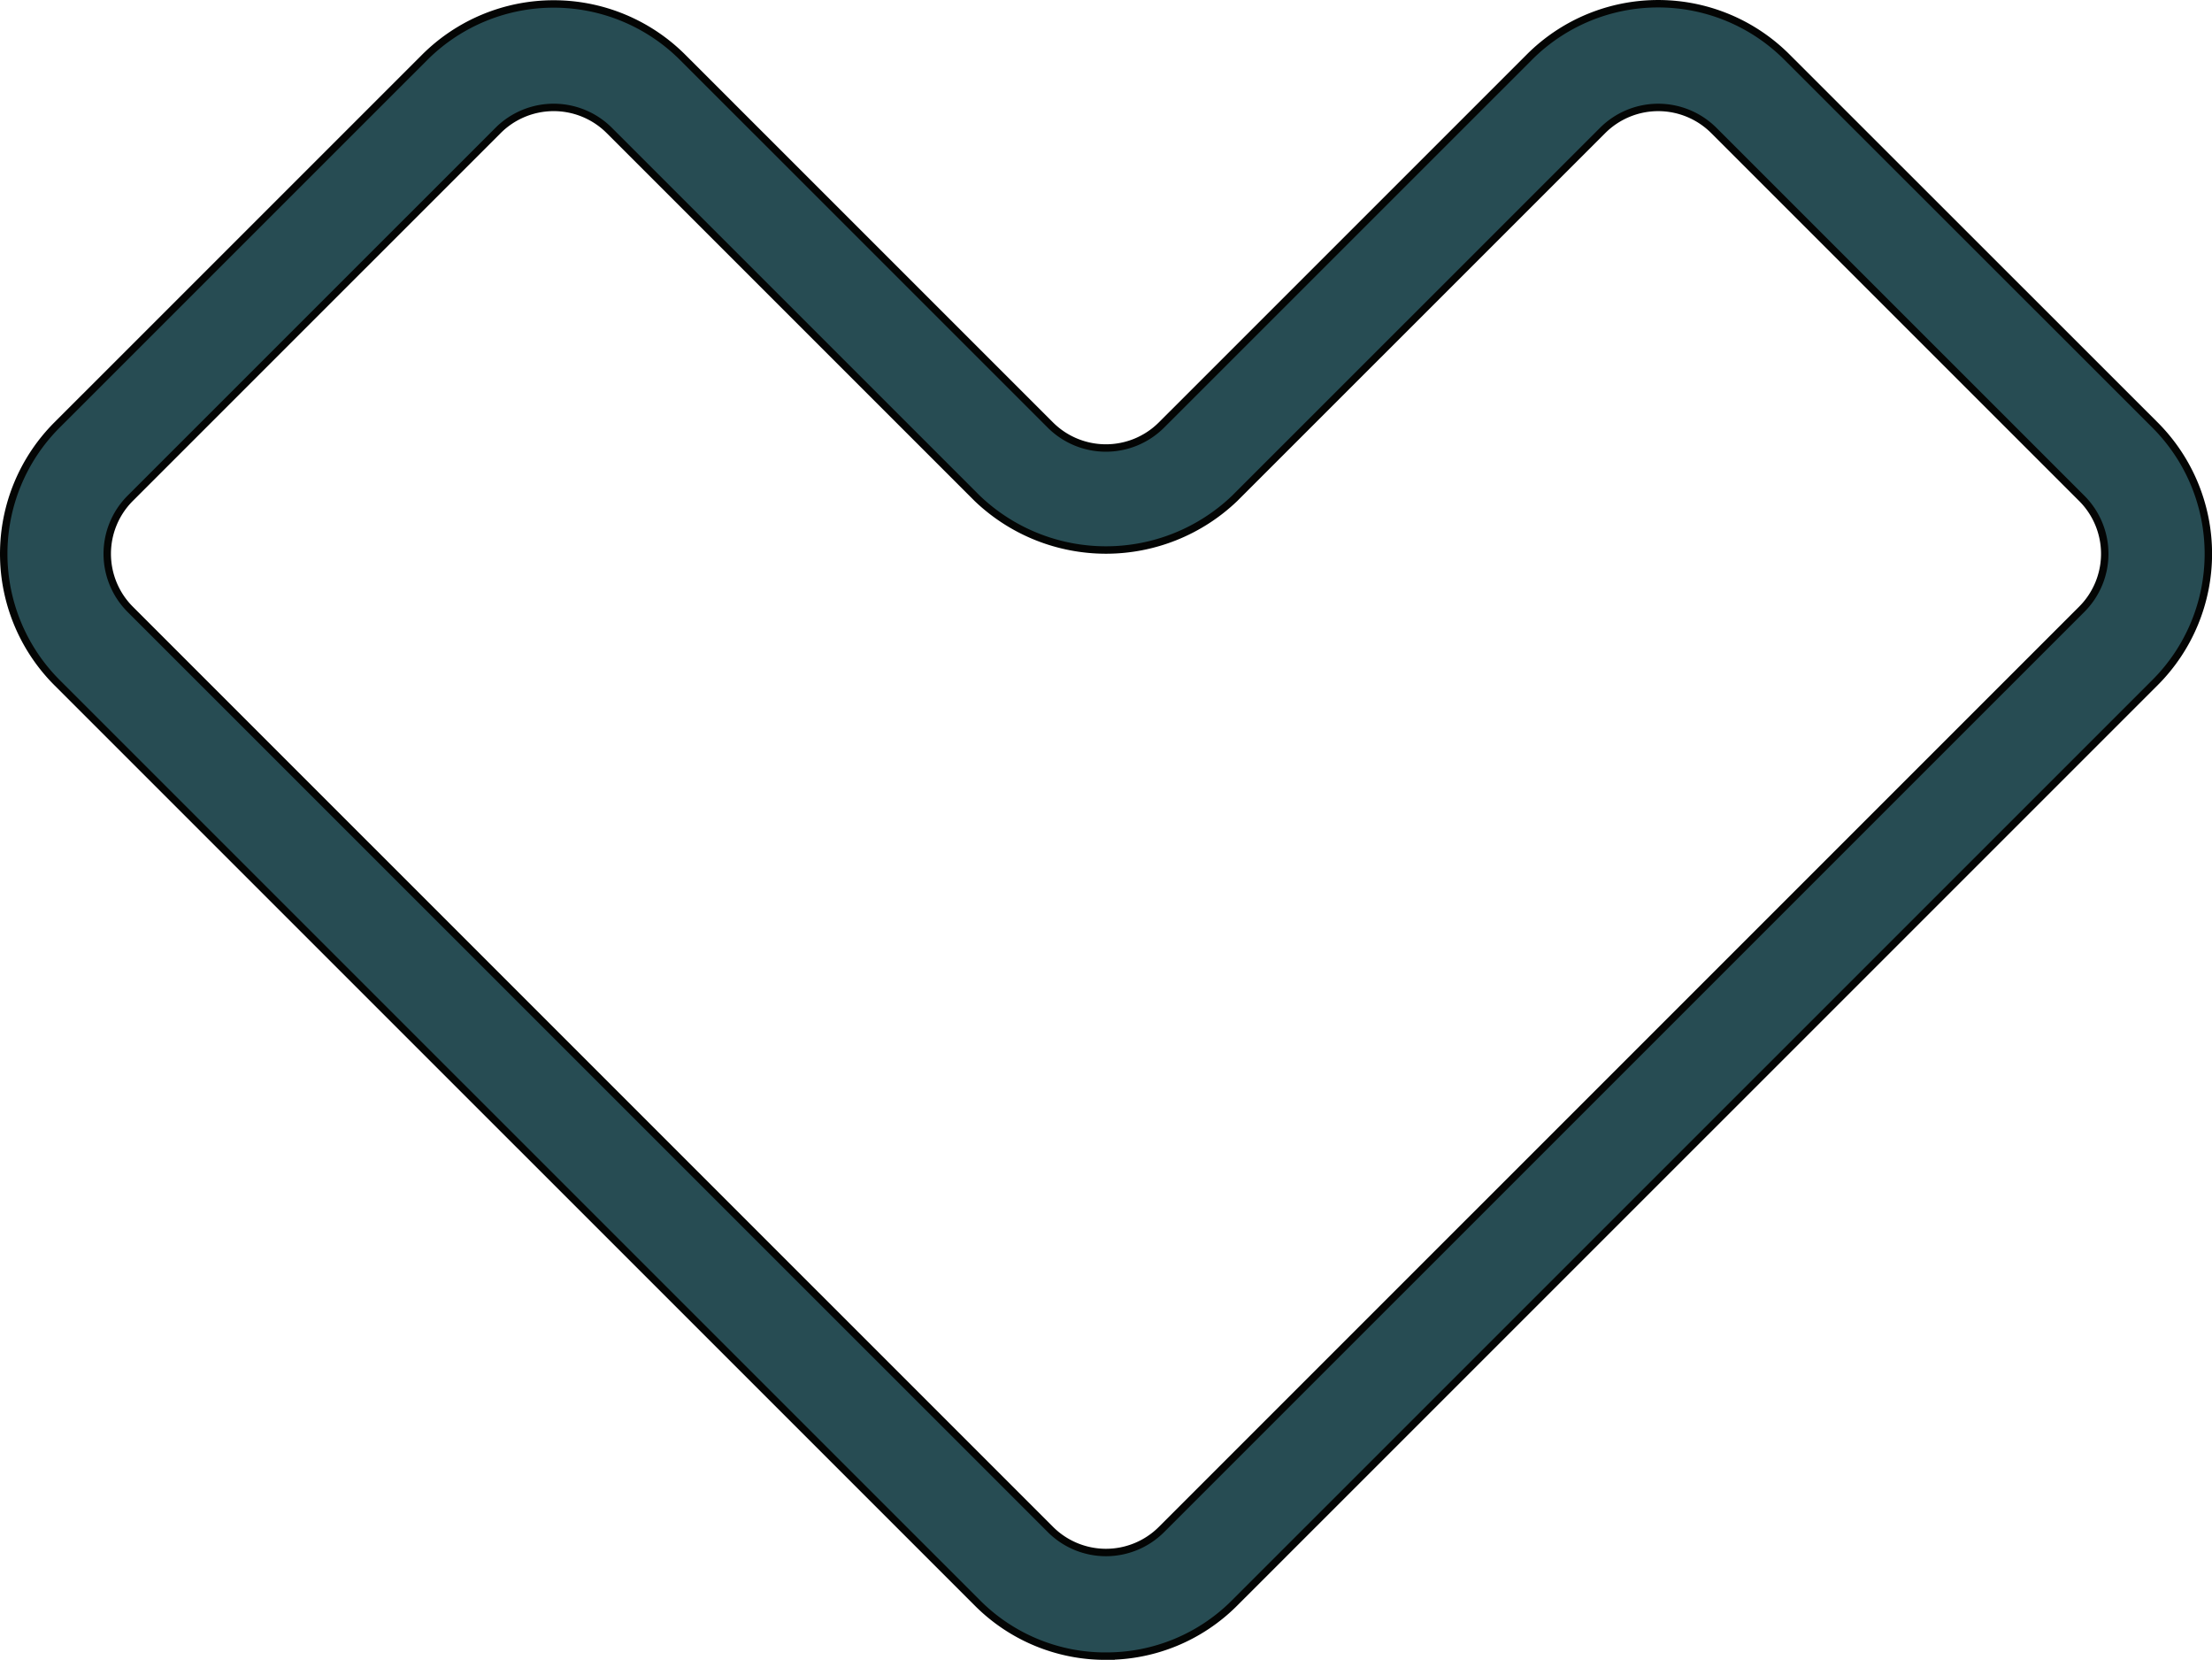
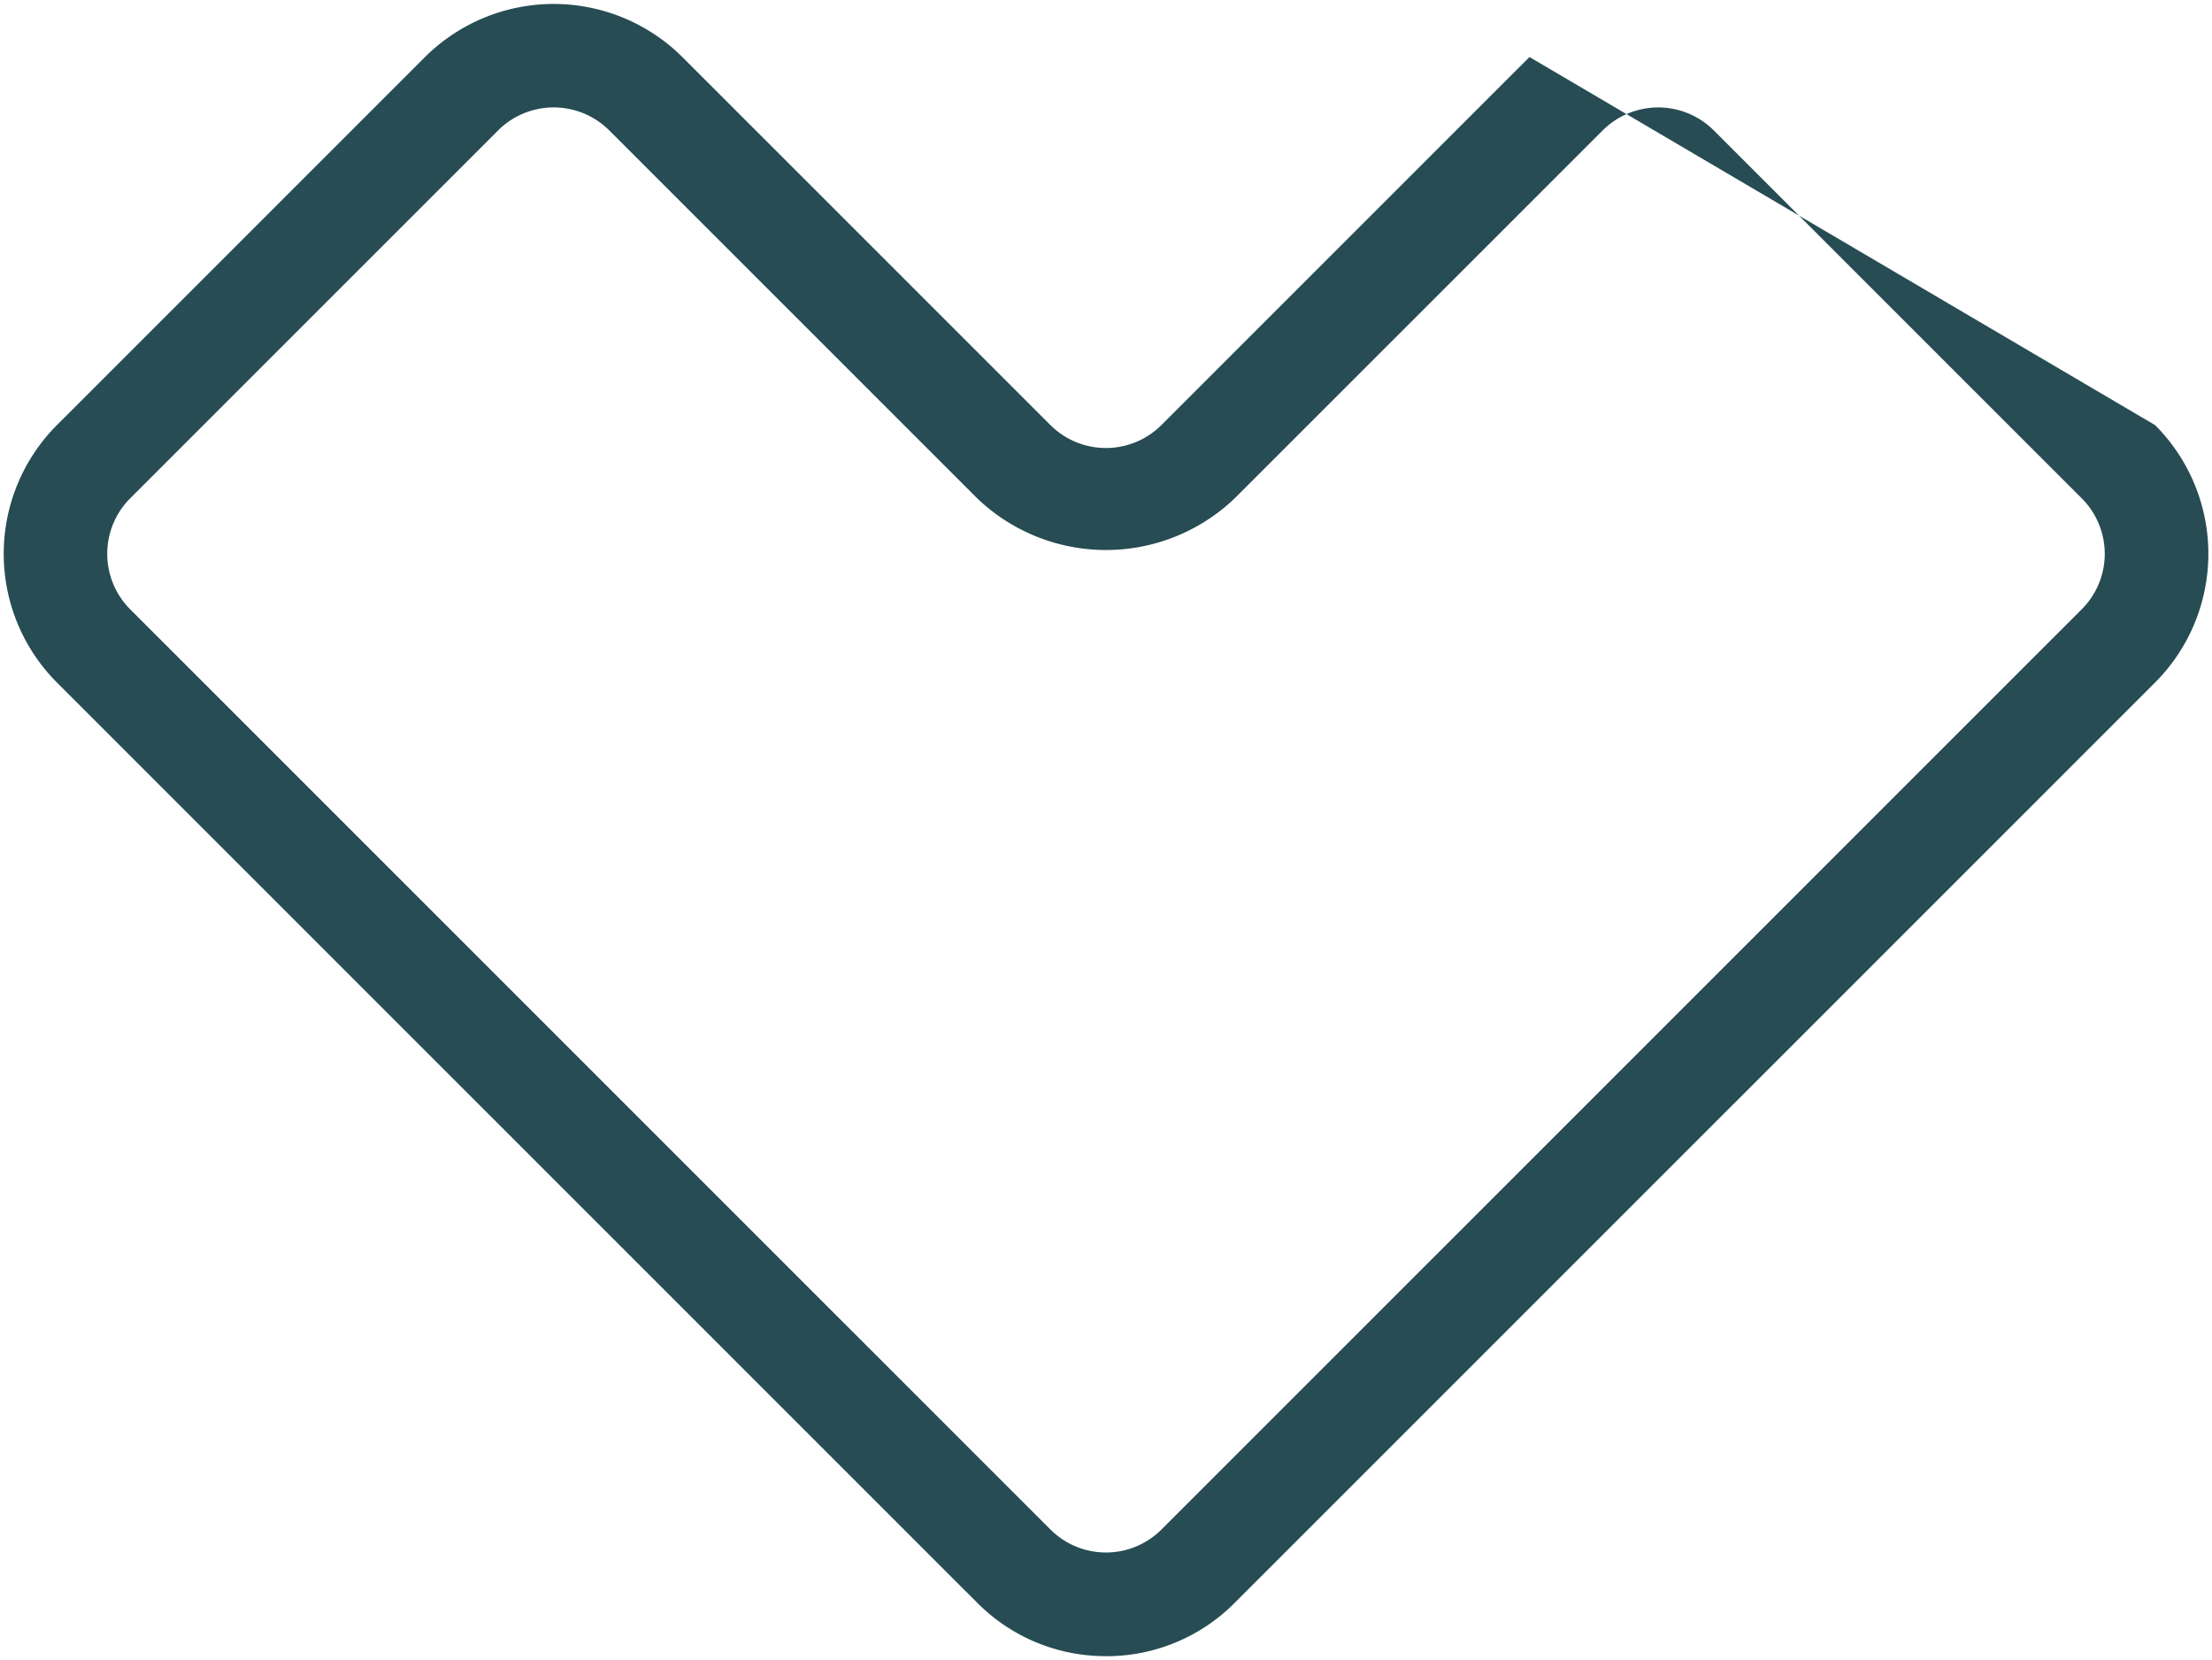
<svg xmlns="http://www.w3.org/2000/svg" width="74.445" height="55.858" viewBox="0 0 74.445 55.858">
  <g id="Group_241" data-name="Group 241" transform="translate(-335.614 -0.937)">
-     <path id="Path_651" data-name="Path 651" d="M283.648,17.53a2.644,2.644,0,0,0,0,3.73l30.977,30.973a2.643,2.643,0,0,0,3.731,0L349.332,21.26a2.638,2.638,0,0,0,0-3.73L336.942,5.142a2.647,2.647,0,0,0-3.73,0L320.821,17.53a6.267,6.267,0,0,1-8.662,0L299.769,5.142a2.647,2.647,0,0,0-3.731,0Zm32.842,38.962a6.082,6.082,0,0,1-4.33-1.794L281.183,23.725a6.135,6.135,0,0,1,0-8.66l12.39-12.388a6.142,6.142,0,0,1,8.66,0l12.39,12.388a2.646,2.646,0,0,0,3.731,0l12.39-12.388a6.126,6.126,0,0,1,8.662,0L351.8,15.065a6.129,6.129,0,0,1,0,8.66L320.821,54.7a6.083,6.083,0,0,1-4.332,1.794" transform="translate(56.345 0.179)" fill="#274c53" />
-     <path id="Path_652" data-name="Path 652" d="M283.648,17.53a2.644,2.644,0,0,0,0,3.73l30.977,30.973a2.643,2.643,0,0,0,3.731,0L349.332,21.26a2.638,2.638,0,0,0,0-3.73L336.942,5.142a2.647,2.647,0,0,0-3.73,0L320.821,17.53a6.267,6.267,0,0,1-8.662,0L299.769,5.142a2.647,2.647,0,0,0-3.731,0Zm32.842,38.962a6.082,6.082,0,0,1-4.33-1.794L281.183,23.725a6.135,6.135,0,0,1,0-8.66l12.39-12.388a6.142,6.142,0,0,1,8.66,0l12.39,12.388a2.646,2.646,0,0,0,3.731,0l12.39-12.388a6.126,6.126,0,0,1,8.662,0L351.8,15.065a6.129,6.129,0,0,1,0,8.66L320.821,54.7A6.083,6.083,0,0,1,316.489,56.491Z" transform="translate(56.345 0.179)" fill="#274c53" stroke="#040504" stroke-width="0.25" />
+     <path id="Path_651" data-name="Path 651" d="M283.648,17.53a2.644,2.644,0,0,0,0,3.73l30.977,30.973a2.643,2.643,0,0,0,3.731,0L349.332,21.26a2.638,2.638,0,0,0,0-3.73L336.942,5.142a2.647,2.647,0,0,0-3.73,0L320.821,17.53a6.267,6.267,0,0,1-8.662,0L299.769,5.142a2.647,2.647,0,0,0-3.731,0Zm32.842,38.962a6.082,6.082,0,0,1-4.33-1.794L281.183,23.725a6.135,6.135,0,0,1,0-8.66l12.39-12.388a6.142,6.142,0,0,1,8.66,0l12.39,12.388a2.646,2.646,0,0,0,3.731,0l12.39-12.388L351.8,15.065a6.129,6.129,0,0,1,0,8.66L320.821,54.7a6.083,6.083,0,0,1-4.332,1.794" transform="translate(56.345 0.179)" fill="#274c53" />
  </g>
</svg>